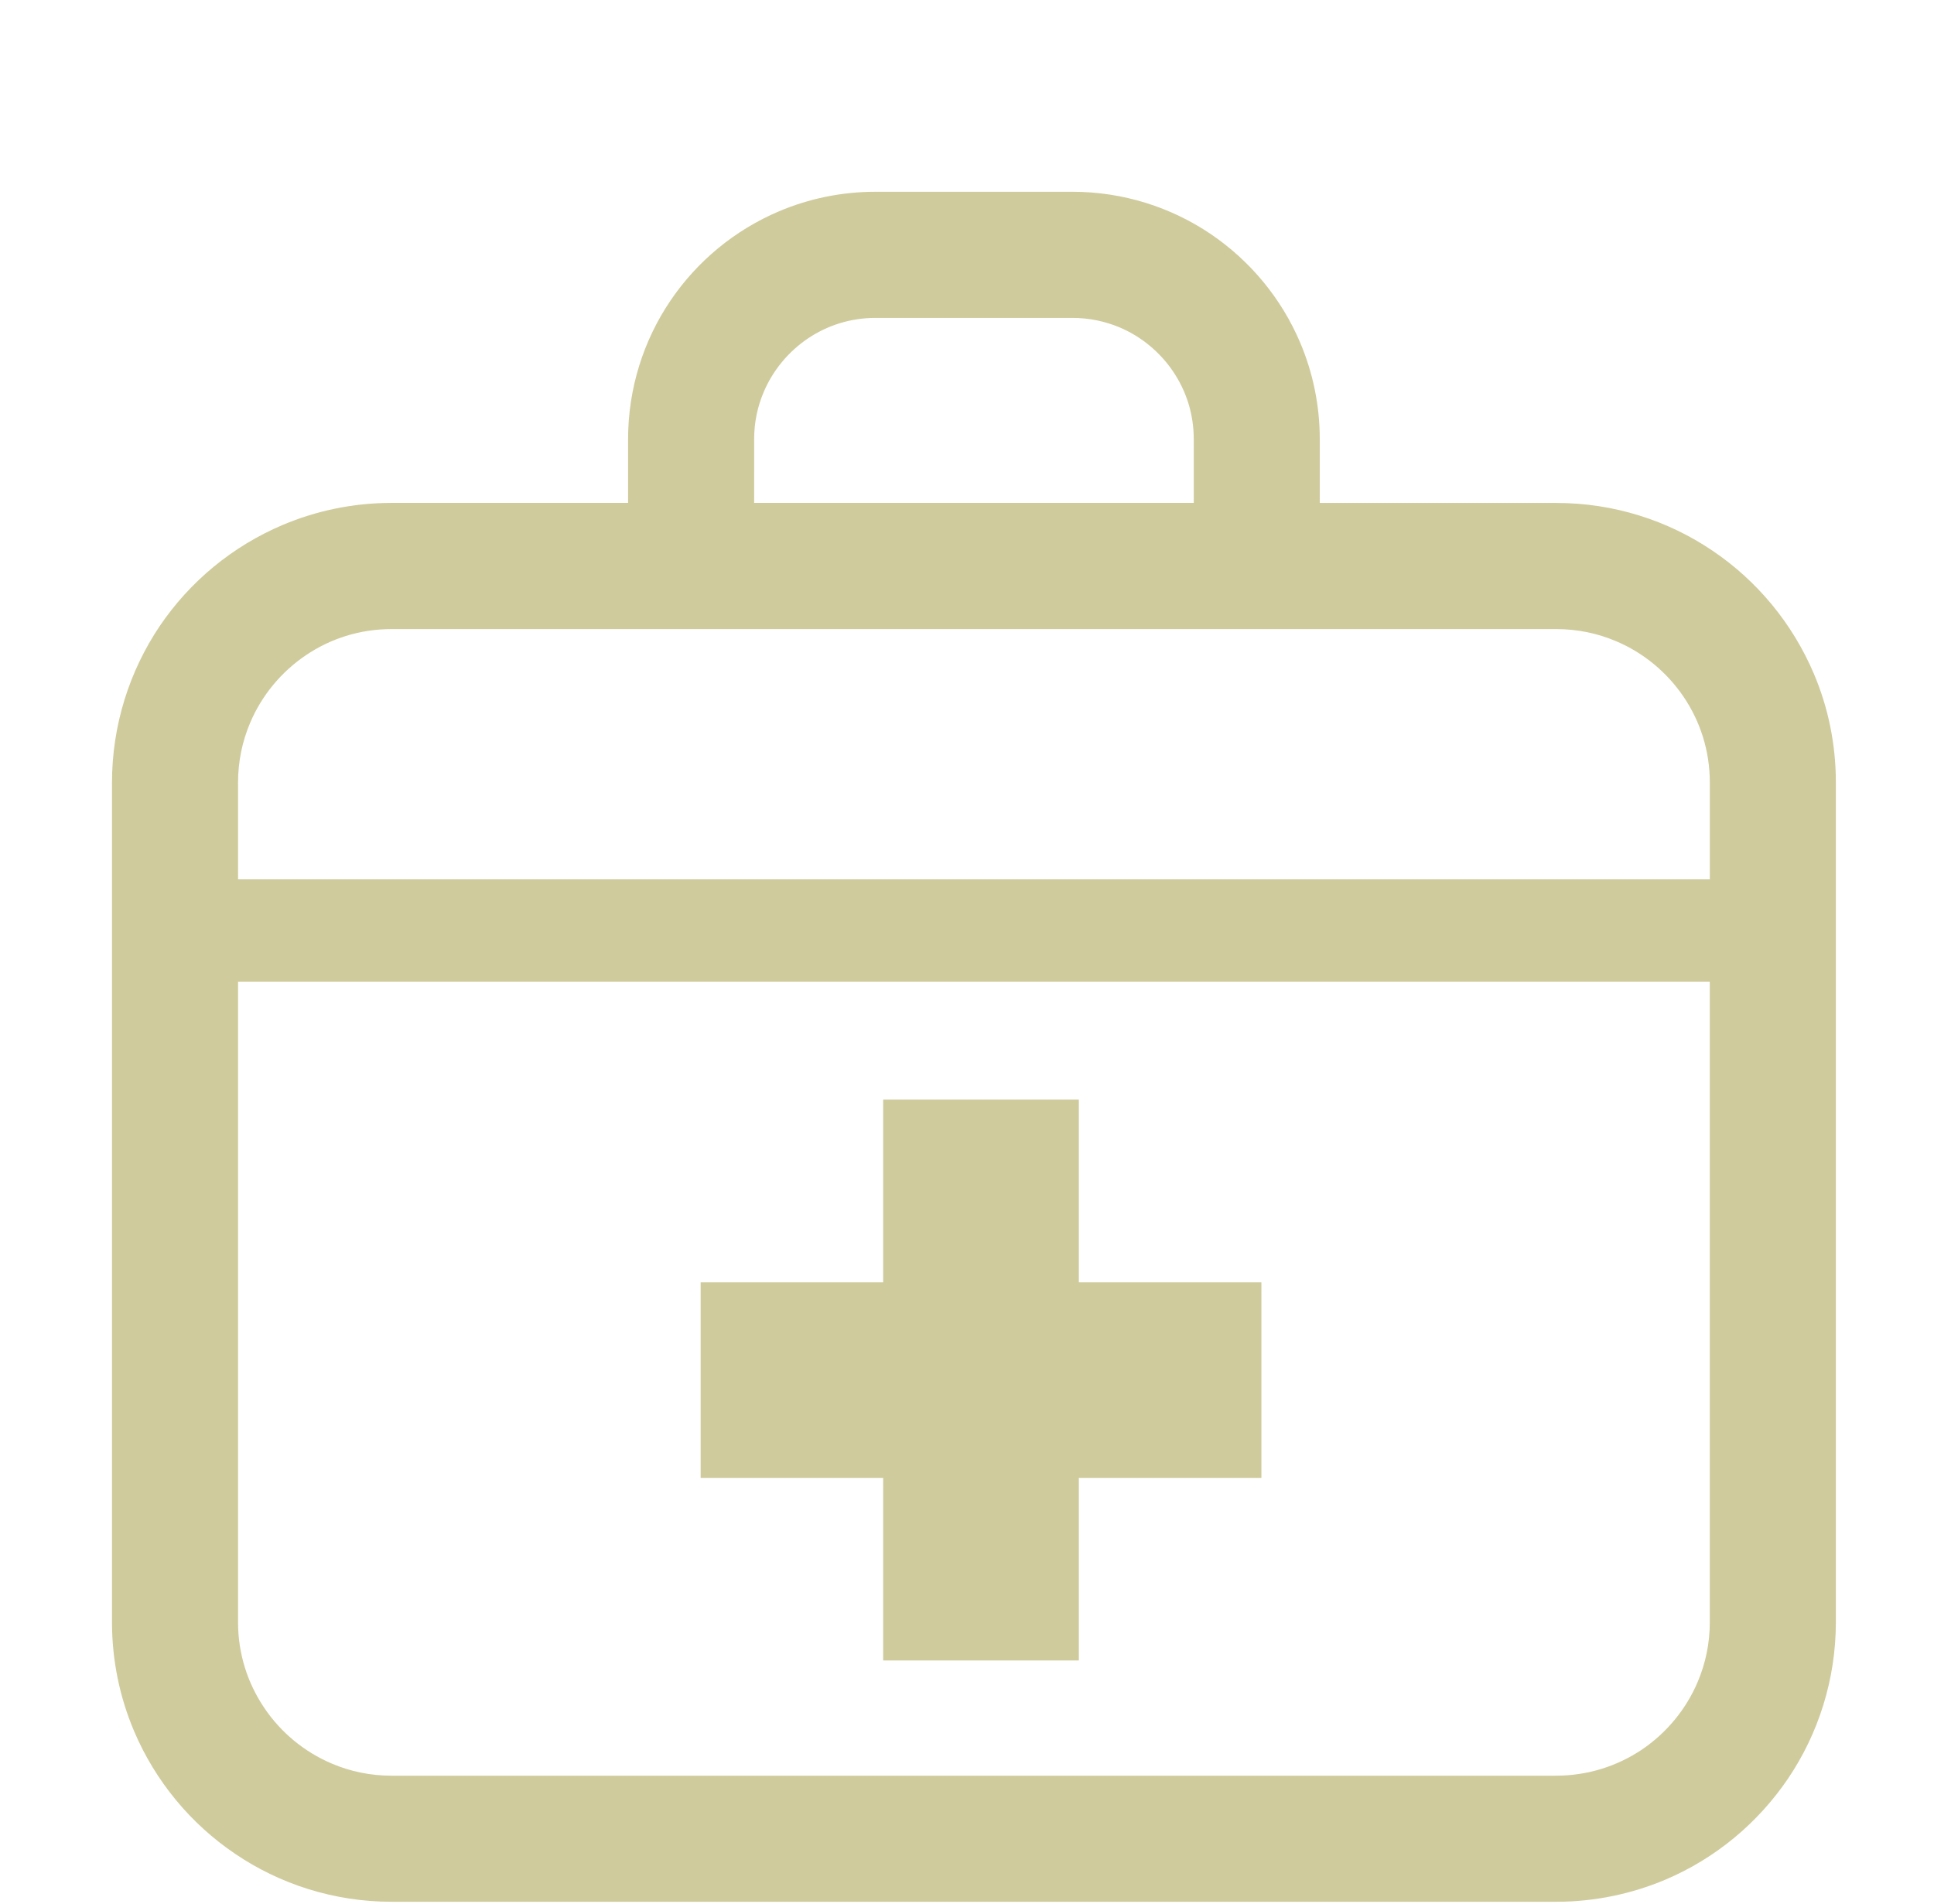
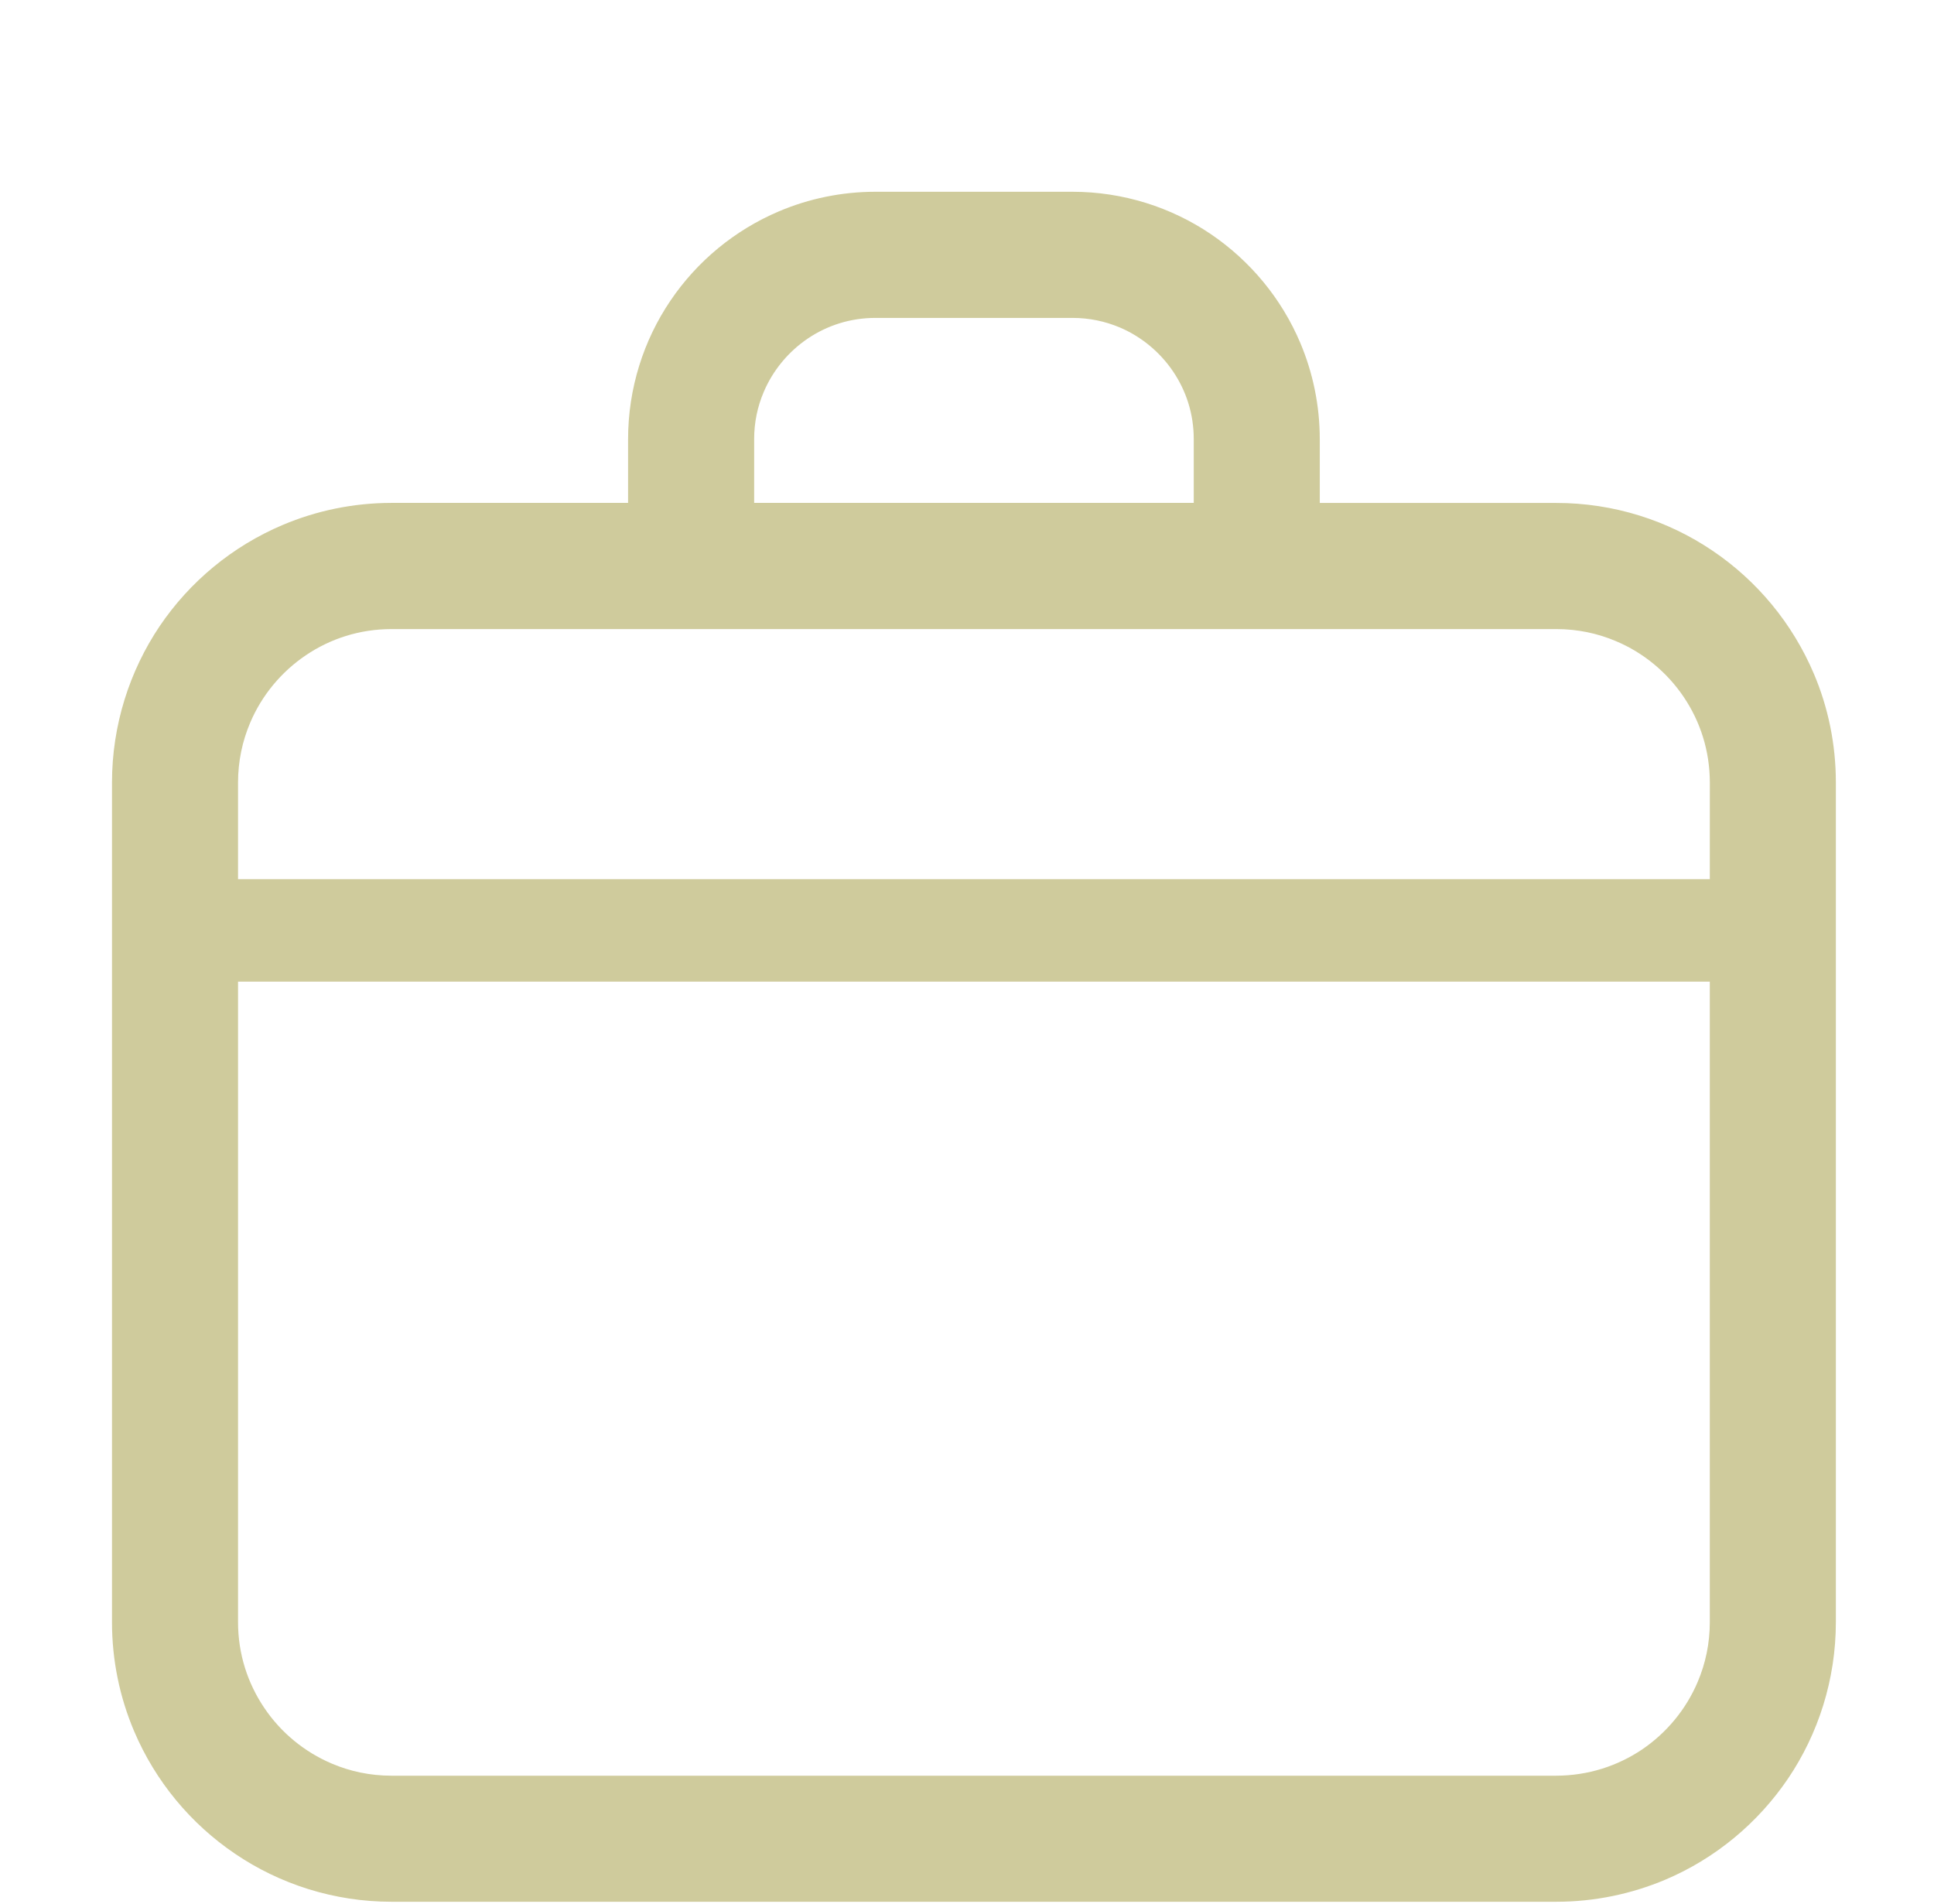
<svg xmlns="http://www.w3.org/2000/svg" version="1.1" id="_x32_" x="0px" y="0px" width="112.25px" height="110.5px" viewBox="179.5 -78.5 112.25 110.5" enable-background="new 179.5 -78.5 112.25 110.5" xml:space="preserve">
  <g>
-     <path fill="#CFCB9C" d="M284.778-39.398c-1.24-2.917-3.289-5.391-5.878-7.139c-2.586-1.751-5.729-2.777-9.078-2.774h-13.722v-3.698   c0-1.974-0.403-3.869-1.13-5.591c-1.093-2.583-2.91-4.765-5.197-6.316c-2.287-1.548-5.074-2.455-8.027-2.455h-11.432   c-1.97,0-3.867,0.4-5.591,1.13c-2.582,1.093-4.769,2.907-6.316,5.198c-1.546,2.287-2.453,5.069-2.453,8.031v3.698h-13.727   c-2.229,0-4.374,0.456-6.319,1.279c-2.917,1.235-5.391,3.285-7.142,5.875C187.026-39.57,186-36.428,186-33.079v48.716   c0,2.235,0.454,4.373,1.279,6.321c1.235,2.913,3.286,5.386,5.875,7.133c2.584,1.752,5.728,2.778,9.076,2.778h67.592   c2.235,0,4.376-0.458,6.321-1.276c2.919-1.233,5.386-3.292,7.139-5.878c1.746-2.586,2.772-5.731,2.772-9.078v-48.716   C286.055-35.312,285.603-37.457,284.778-39.398z M223.271-53.008c0-0.982,0.196-1.898,0.554-2.739   c0.531-1.258,1.432-2.342,2.555-3.103c1.128-0.76,2.467-1.2,3.933-1.2h11.432c0.978,0,1.894,0.197,2.736,0.549   c1.258,0.531,2.342,1.432,3.102,2.554c0.764,1.13,1.203,2.464,1.203,3.935v3.698h-25.514V-53.008z M278.738,15.637   c0,1.24-0.25,2.406-0.702,3.468c-0.672,1.595-1.808,2.962-3.23,3.927c-1.429,0.959-3.127,1.515-4.983,1.521h-67.595   c-1.241,0-2.405-0.25-3.467-0.702c-1.595-0.675-2.965-1.808-3.924-3.236c-0.96-1.423-1.521-3.121-1.521-4.977v-37.169h85.422   V15.637L278.738,15.637z M278.738-27.476h-85.422v-5.603c0-1.238,0.25-2.405,0.701-3.469c0.672-1.594,1.811-2.963,3.234-3.924   c1.426-0.963,3.124-1.519,4.98-1.519h67.592c1.243,0,2.409,0.25,3.469,0.701c1.601,0.672,2.965,1.81,3.927,3.232   c0.965,1.429,1.518,3.124,1.521,4.981V-27.476L278.738-27.476z" />
-     <polygon fill="#CFCB9C" points="230.759,17.866 242.116,17.866 242.116,7.268 252.711,7.268 252.711,-4.085 242.116,-4.085    242.116,-14.683 230.759,-14.683 230.759,-4.085 220.166,-4.085 220.166,7.268 230.759,7.268  " />
+     <path fill="#CFCB9C" d="M284.778-39.398c-1.24-2.917-3.289-5.391-5.878-7.139c-2.586-1.751-5.729-2.777-9.078-2.774h-13.722v-3.698   c0-1.974-0.403-3.869-1.13-5.591c-1.093-2.583-2.91-4.765-5.197-6.316c-2.287-1.548-5.074-2.455-8.027-2.455h-11.432   c-1.97,0-3.867,0.4-5.591,1.13c-2.582,1.093-4.769,2.907-6.316,5.198c-1.546,2.287-2.453,5.069-2.453,8.031v3.698h-13.727   c-2.229,0-4.374,0.456-6.319,1.279c-2.917,1.235-5.391,3.285-7.142,5.875C187.026-39.57,186-36.428,186-33.079v48.716   c0,2.235,0.454,4.373,1.279,6.321c1.235,2.913,3.286,5.386,5.875,7.133c2.584,1.752,5.728,2.778,9.076,2.778h67.592   c2.235,0,4.376-0.458,6.321-1.276c2.919-1.233,5.386-3.292,7.139-5.878c1.746-2.586,2.772-5.731,2.772-9.078v-48.716   C286.055-35.312,285.603-37.457,284.778-39.398z M223.271-53.008c0-0.982,0.196-1.898,0.554-2.739   c0.531-1.258,1.432-2.342,2.555-3.103c1.128-0.76,2.467-1.2,3.933-1.2h11.432c0.978,0,1.894,0.197,2.736,0.549   c1.258,0.531,2.342,1.432,3.102,2.554c0.764,1.13,1.203,2.464,1.203,3.935v3.698h-25.514V-53.008z M278.738,15.637   c0,1.24-0.25,2.406-0.702,3.468c-0.672,1.595-1.808,2.962-3.23,3.927c-1.429,0.959-3.127,1.515-4.983,1.521h-67.595   c-1.241,0-2.405-0.25-3.467-0.702c-1.595-0.675-2.965-1.808-3.924-3.236c-0.96-1.423-1.521-3.121-1.521-4.977v-37.169h85.422   V15.637L278.738,15.637z M278.738-27.476h-85.422v-5.603c0-1.238,0.25-2.405,0.701-3.469c0.672-1.594,1.811-2.963,3.234-3.924   c1.426-0.963,3.124-1.519,4.98-1.519h67.592c1.243,0,2.409,0.25,3.469,0.701c1.601,0.672,2.965,1.81,3.927,3.232   c0.965,1.429,1.518,3.124,1.521,4.981L278.738-27.476z" />
  </g>
</svg>